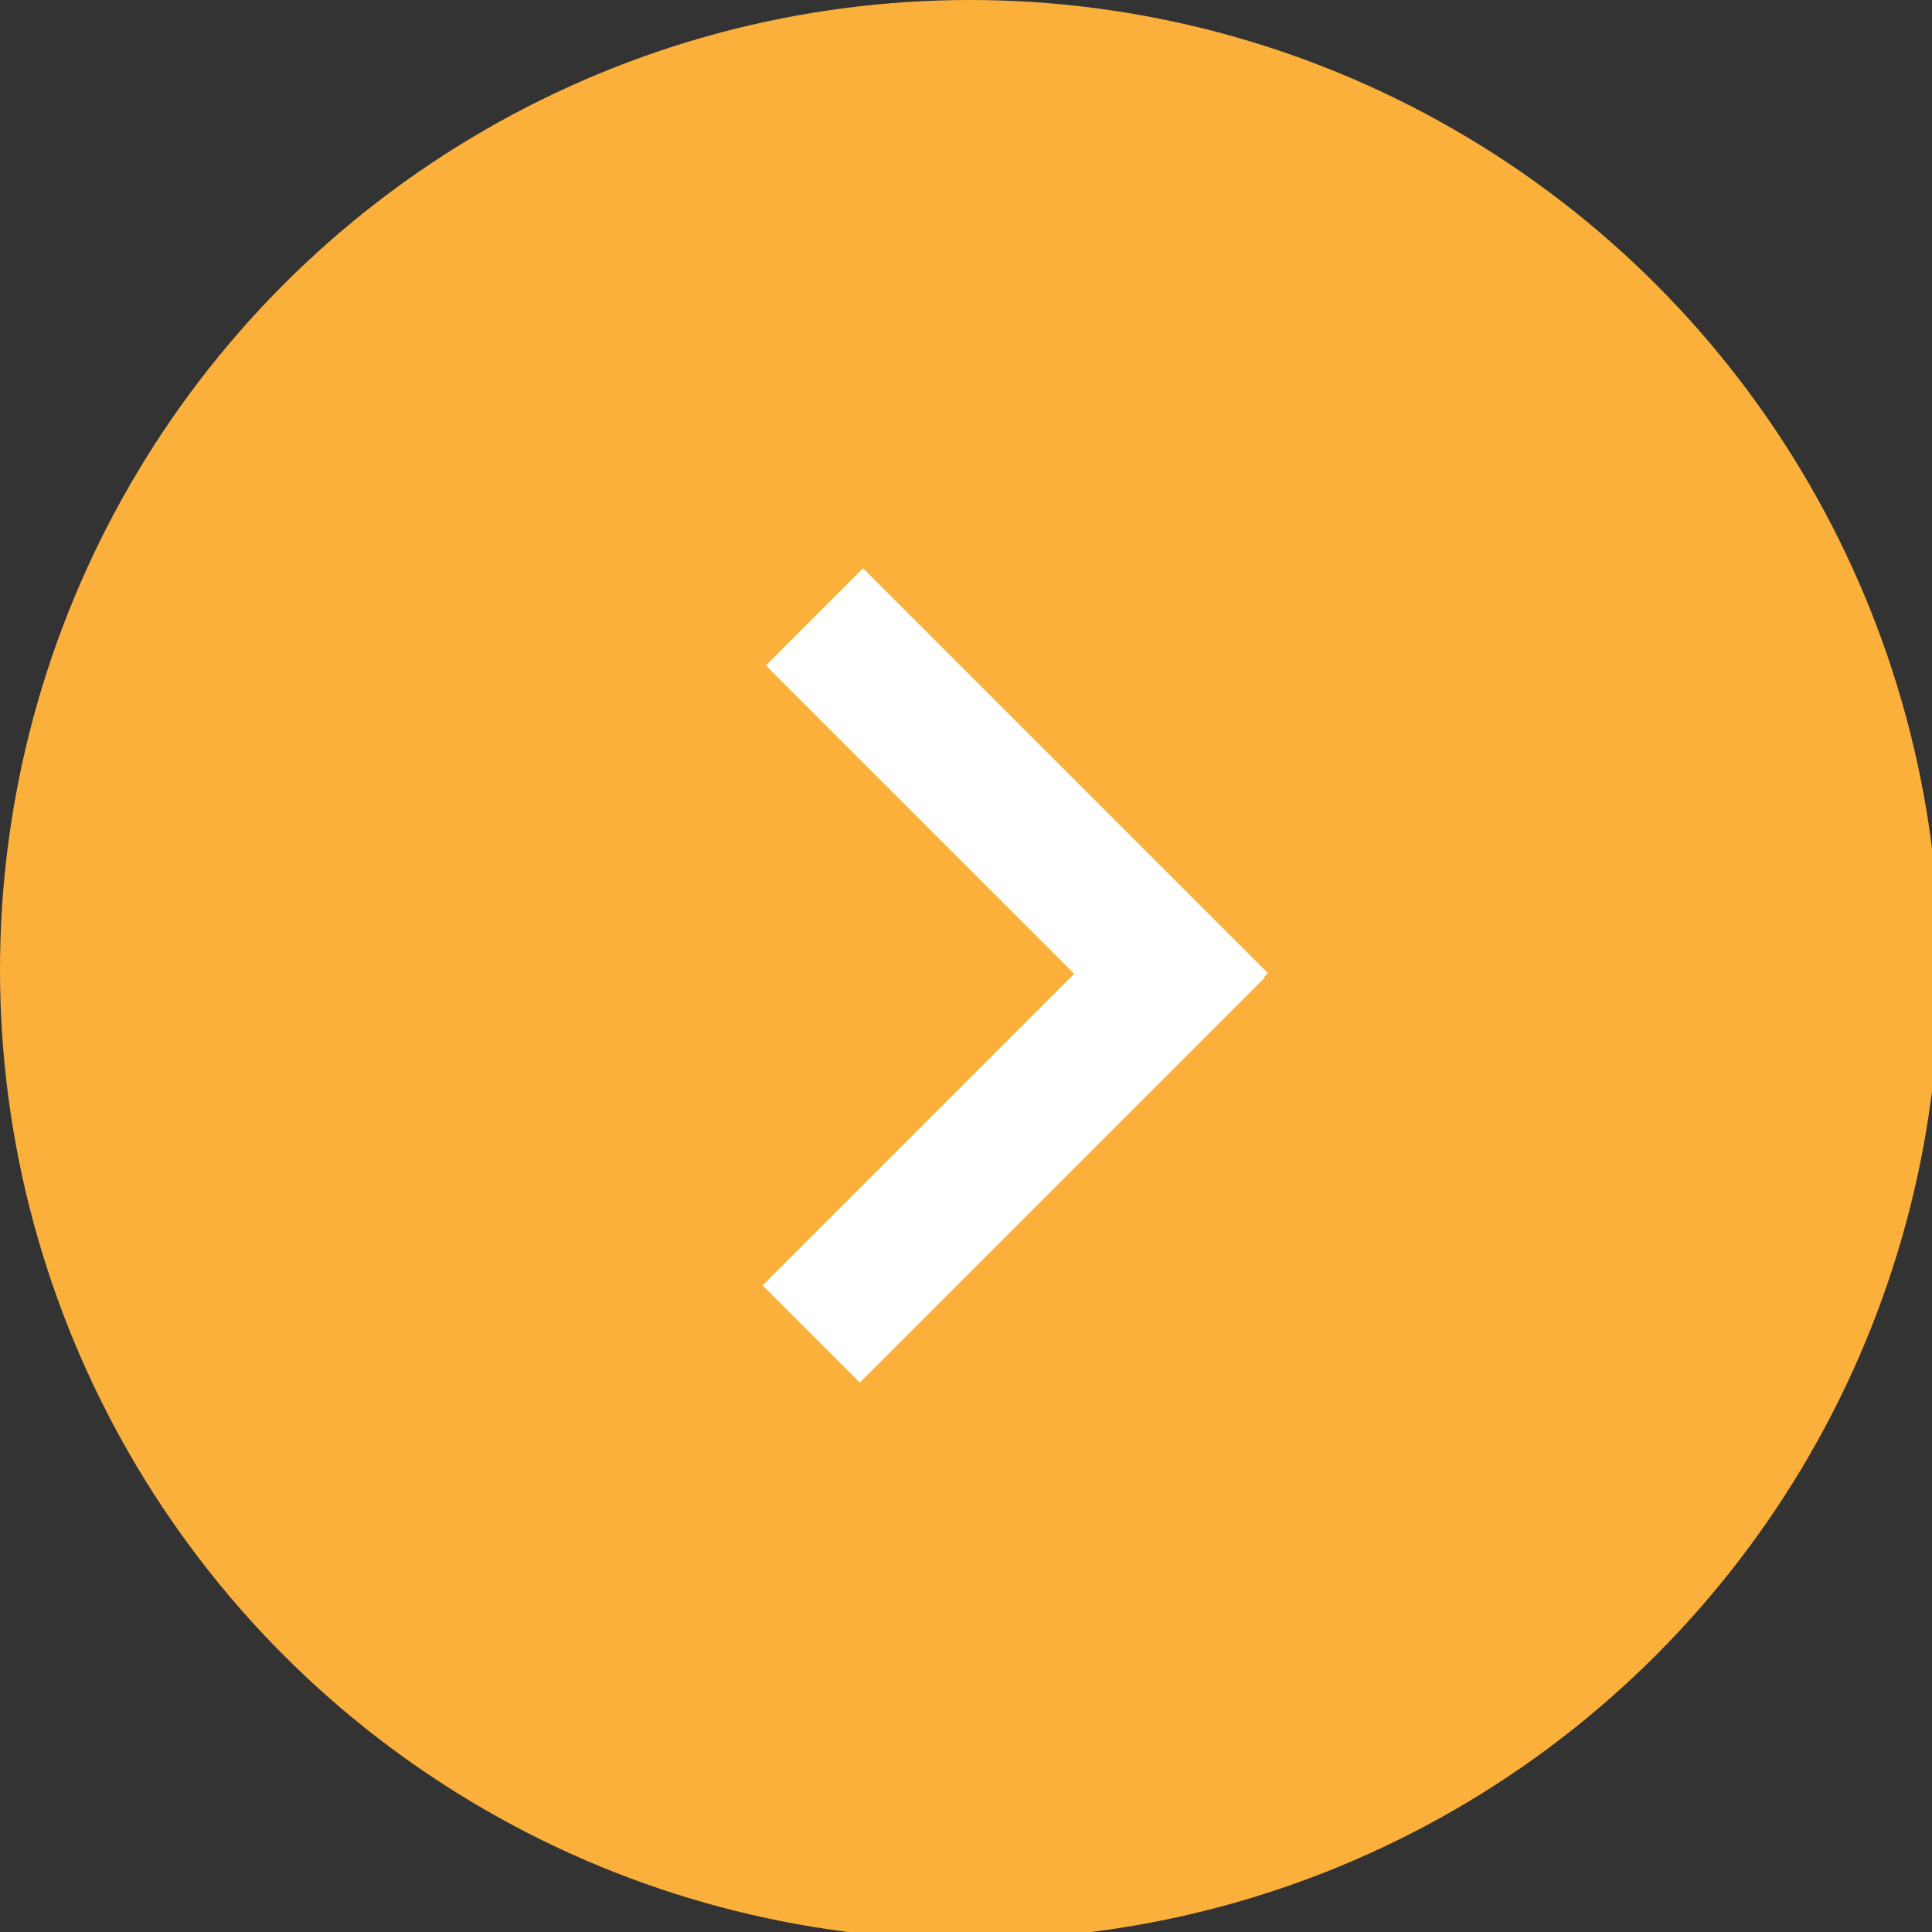
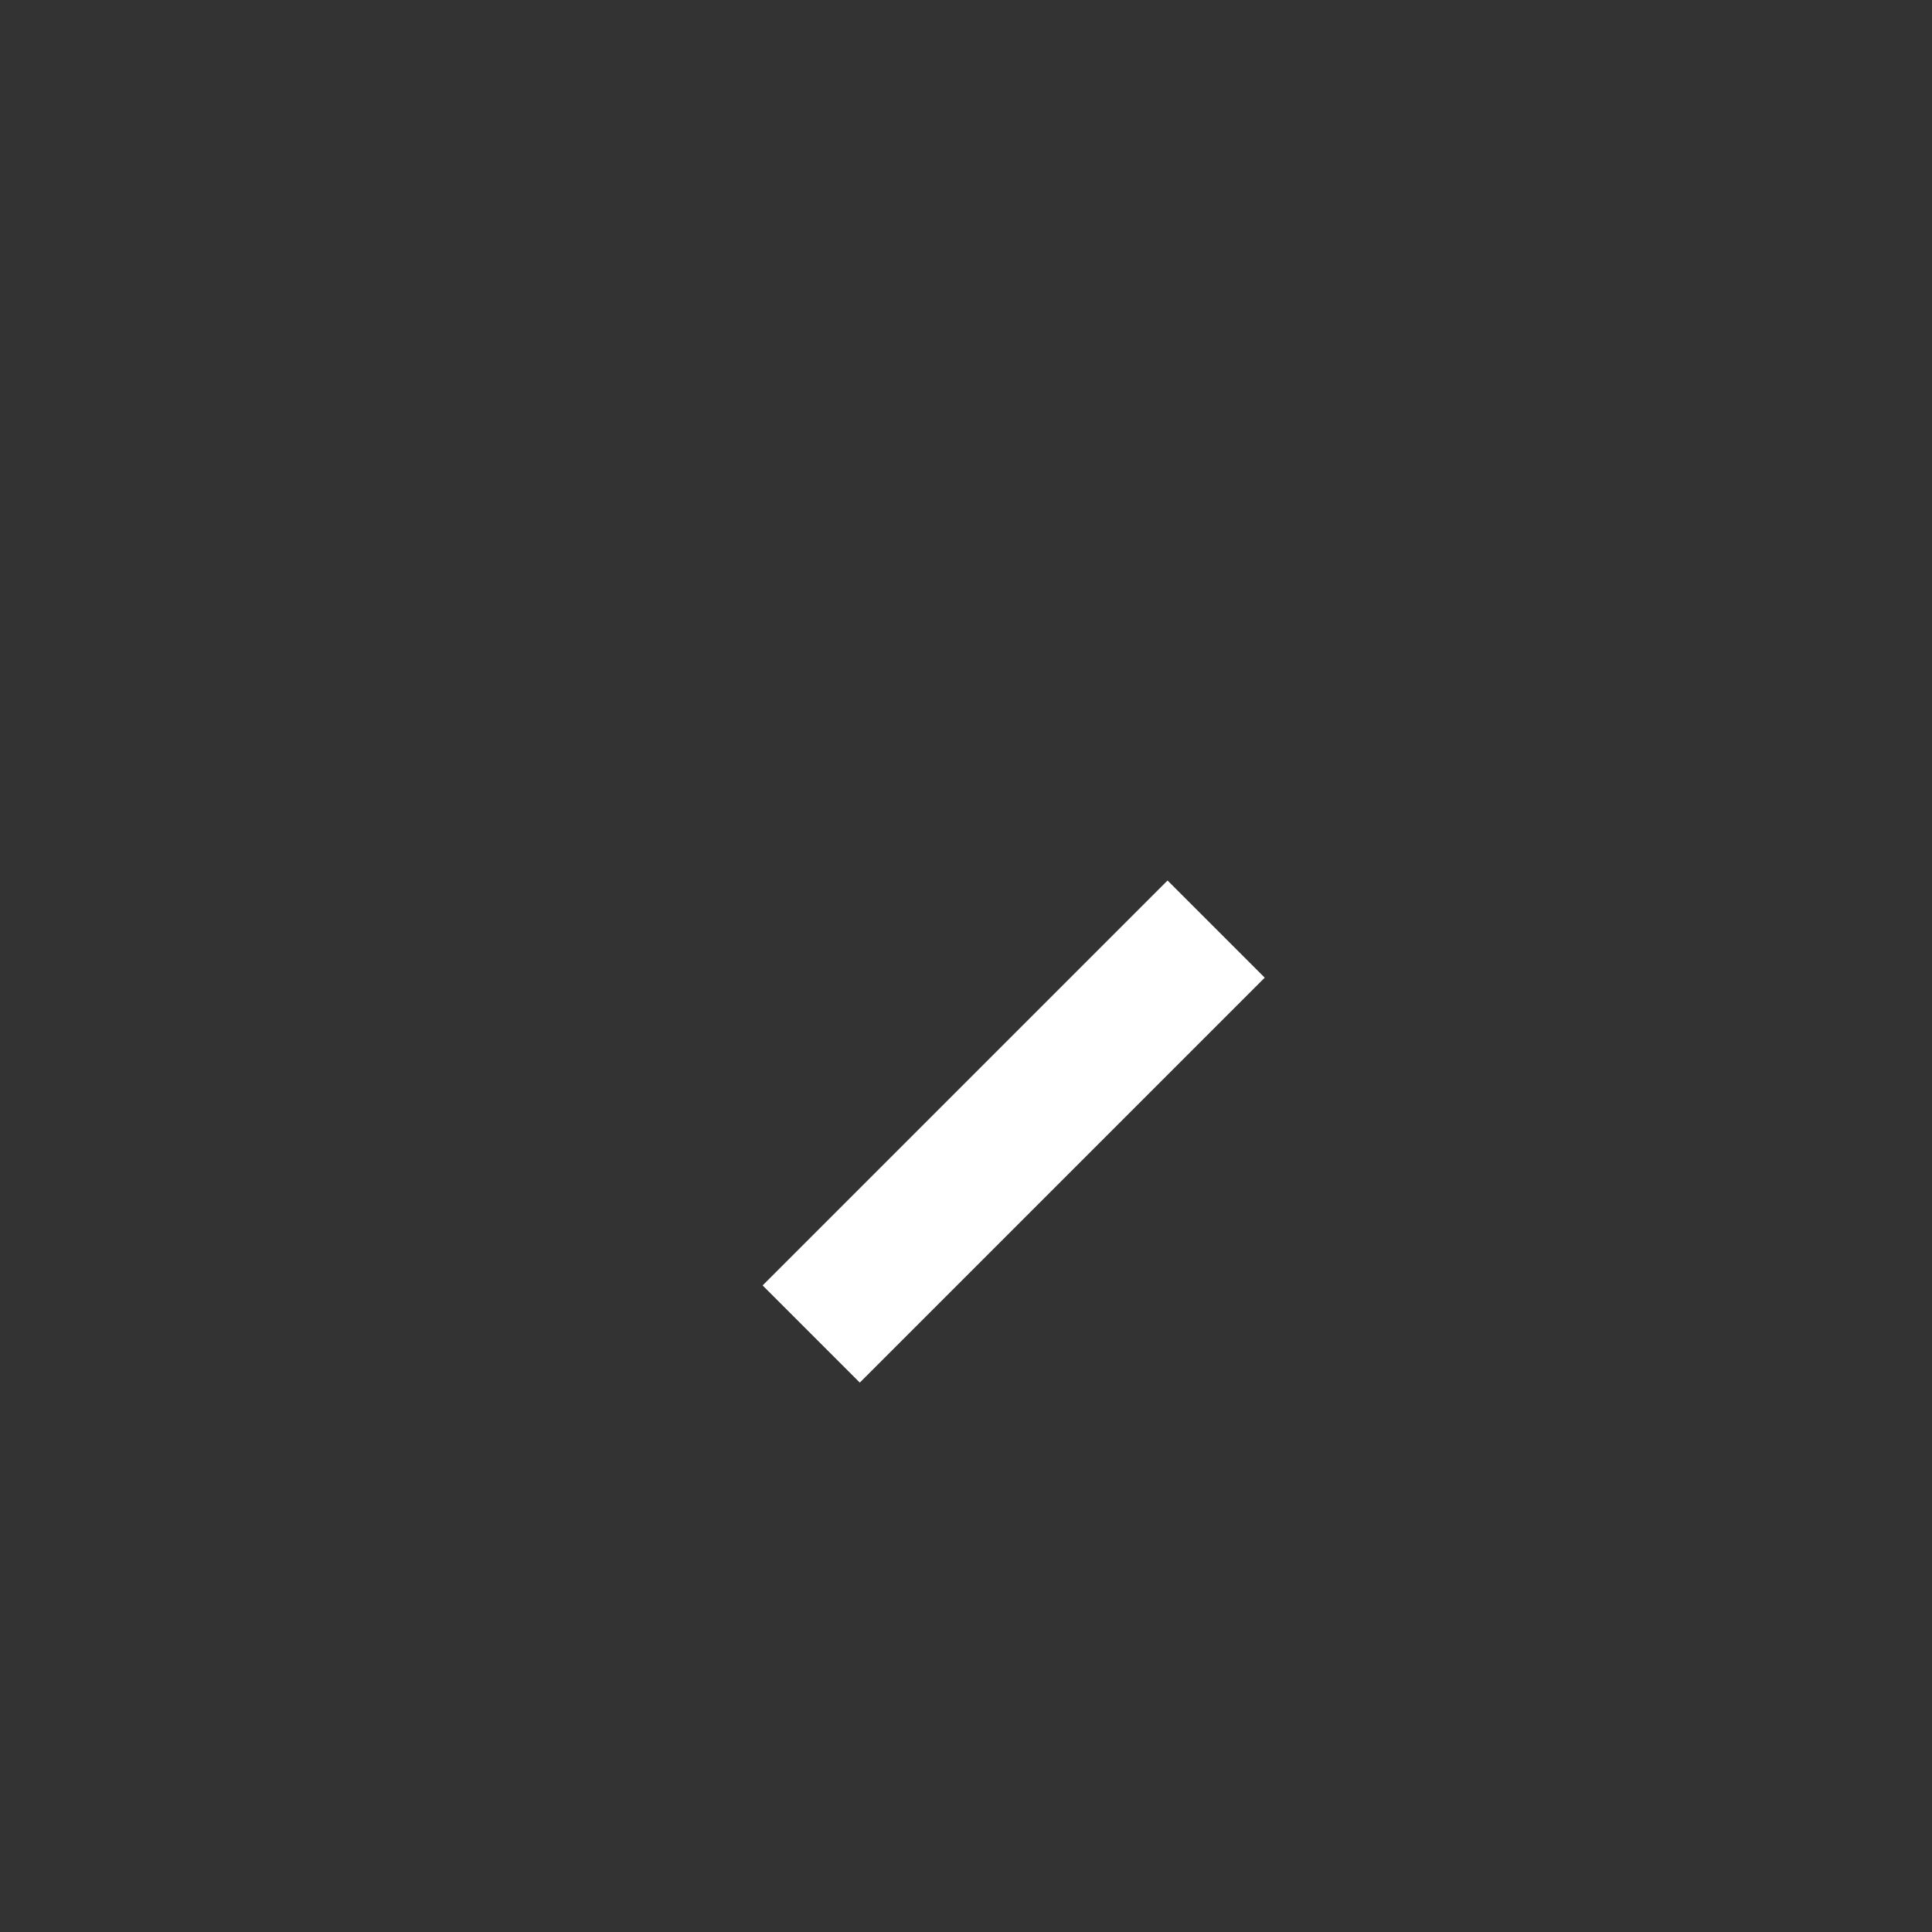
<svg xmlns="http://www.w3.org/2000/svg" version="1.1" id="_レイヤー_2" x="0px" y="0px" viewBox="0 0 25.3 25.3" style="enable-background:new 0 0 25.3 25.3;" xml:space="preserve">
  <rect x="0" y="0" width="25.3" height="25.3" fill="#333333" stroke="none" />
  <style type="text/css">
	.st0{fill:#FBB03B;}
	.st1{fill:#FFFFFF;}
</style>
  <g id="_レイヤー_1-2">
    <g>
-       <circle class="st0" cx="12.7" cy="12.7" r="12.7" />
      <g>
-         <rect x="12.4" y="7" transform="matrix(0.707 -0.707 0.707 0.707 -3.687 12.532)" class="st1" width="1.8" height="7.5" />
        <rect x="9.5" y="13.9" transform="matrix(0.707 -0.707 0.707 0.707 -6.557 13.722)" class="st1" width="7.5" height="1.8" />
      </g>
    </g>
  </g>
</svg>